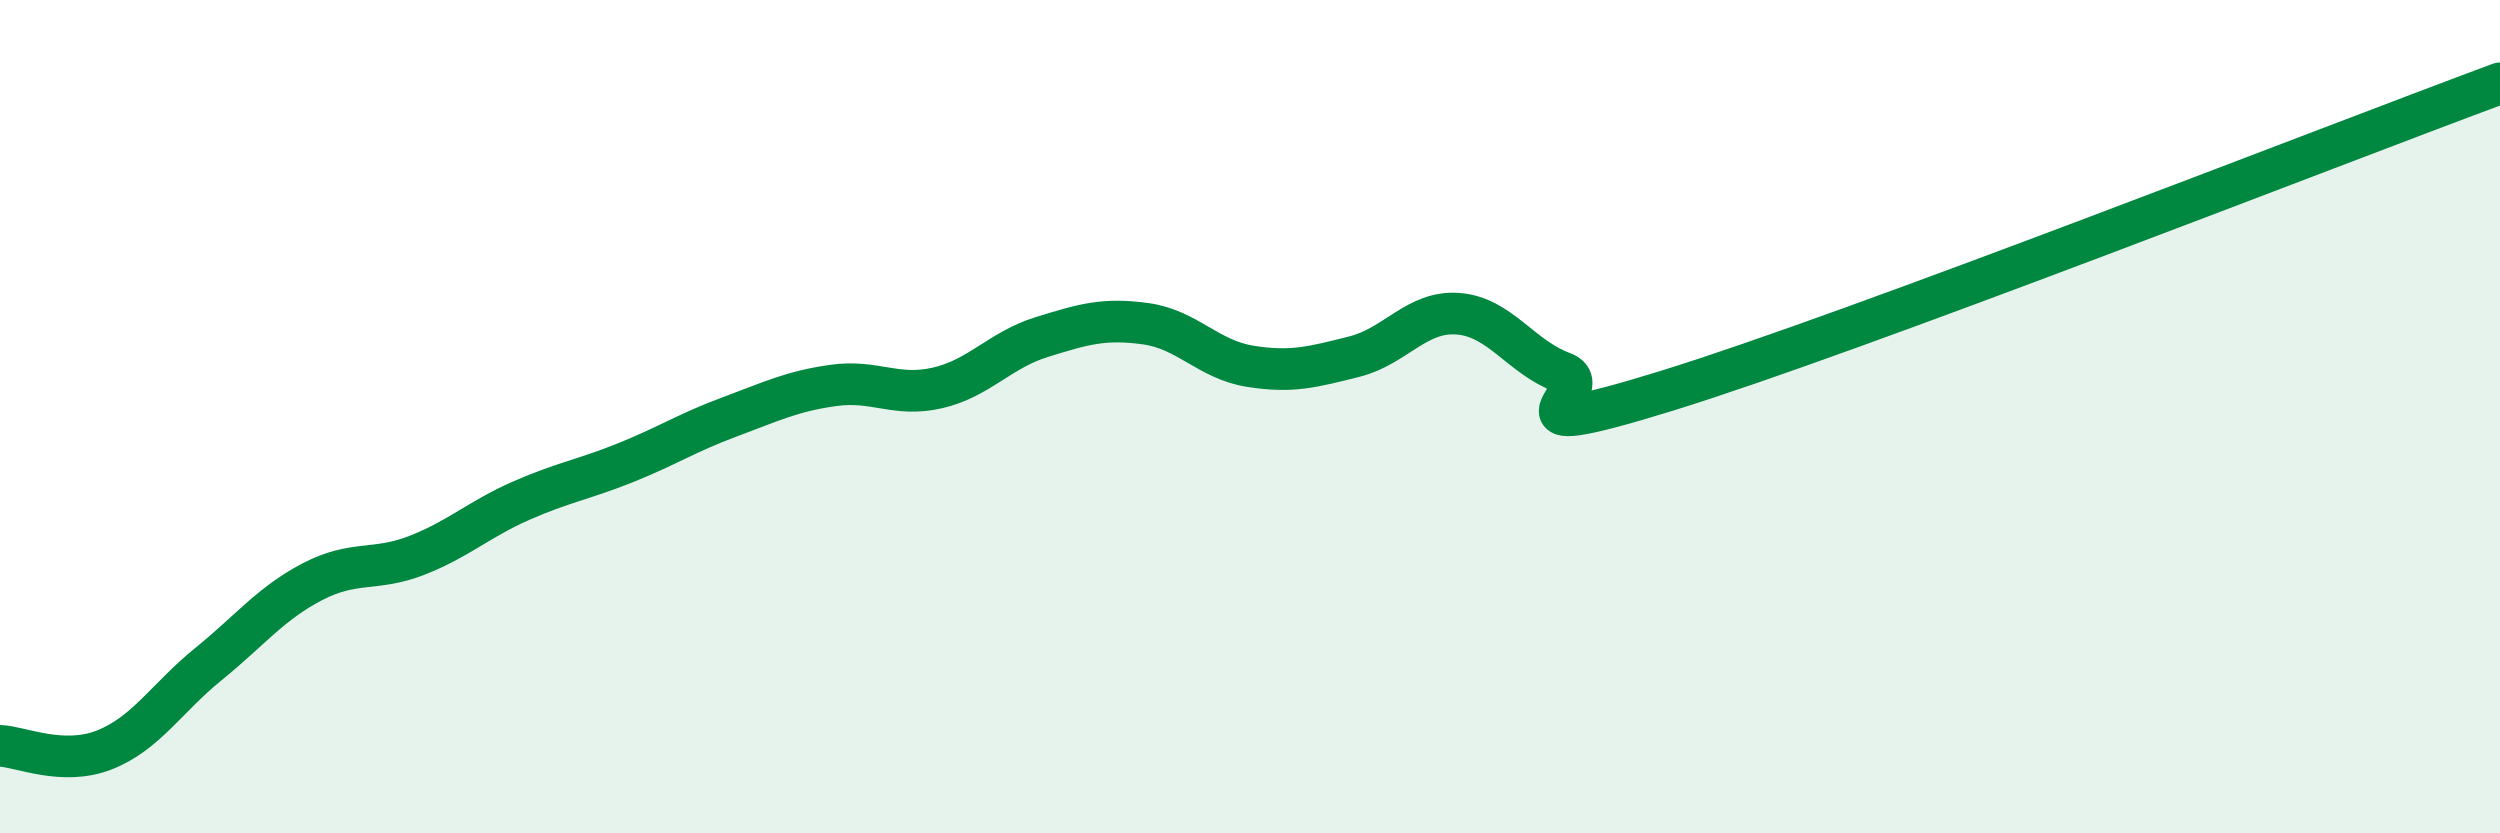
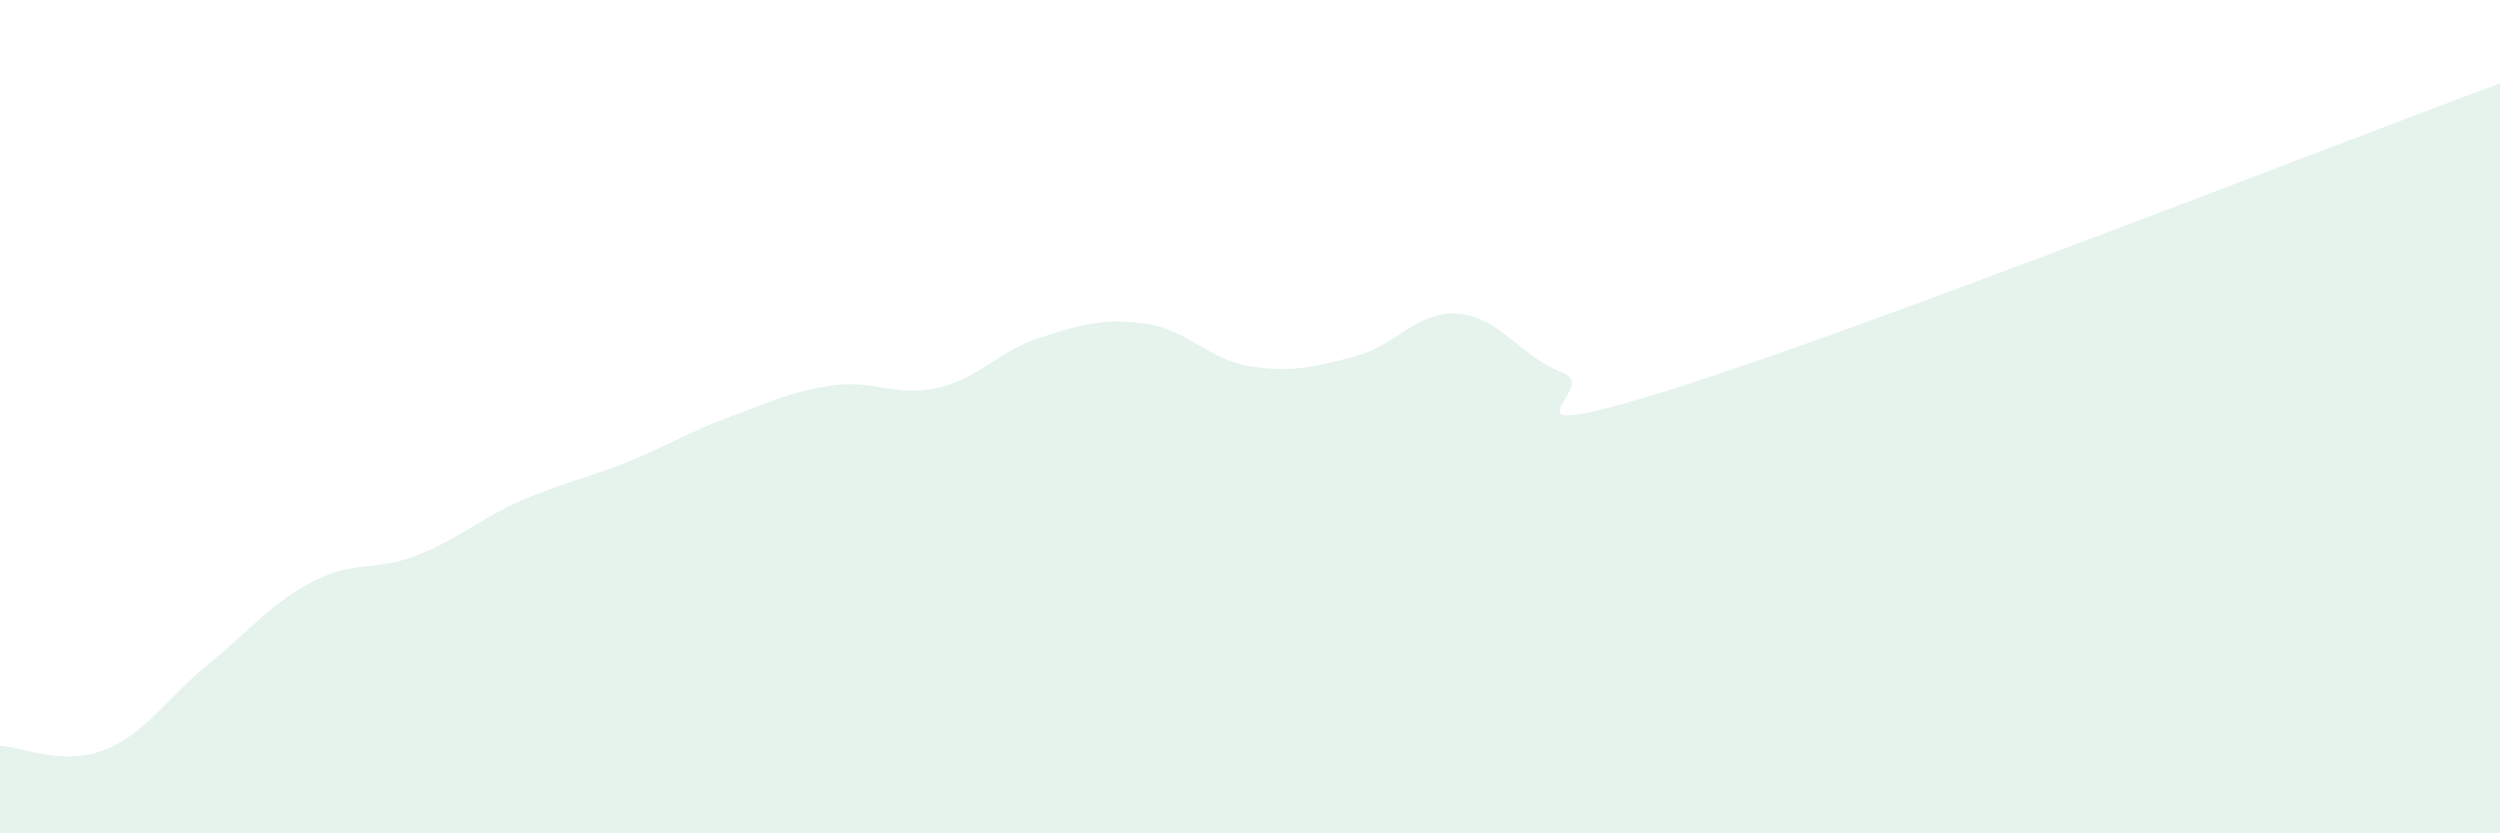
<svg xmlns="http://www.w3.org/2000/svg" width="60" height="20" viewBox="0 0 60 20">
  <path d="M 0,17.9 C 0.5,17.92 1.5,18.39 2.5,18 C 3.5,17.61 4,16.75 5,15.94 C 6,15.13 6.5,14.48 7.5,13.96 C 8.5,13.44 9,13.72 10,13.33 C 11,12.94 11.5,12.46 12.5,12.02 C 13.5,11.58 14,11.51 15,11.11 C 16,10.71 16.5,10.38 17.5,10.01 C 18.5,9.64 19,9.39 20,9.25 C 21,9.11 21.5,9.54 22.5,9.31 C 23.5,9.08 24,8.4 25,8.09 C 26,7.78 26.5,7.63 27.5,7.77 C 28.5,7.91 29,8.63 30,8.79 C 31,8.95 31.5,8.81 32.5,8.56 C 33.5,8.31 34,7.45 35,7.53 C 36,7.61 36.5,8.57 37.5,8.94 C 38.5,9.31 35.5,10.77 40,9.38 C 44.5,7.99 56,3.48 60,2L60 20L0 20Z" fill="#008740" opacity="0.1" stroke-linecap="round" stroke-linejoin="round" />
-   <path d="M 0,17.9 C 0.5,17.92 1.5,18.39 2.5,18 C 3.5,17.61 4,16.75 5,15.94 C 6,15.13 6.5,14.48 7.5,13.96 C 8.5,13.44 9,13.72 10,13.33 C 11,12.94 11.5,12.46 12.5,12.02 C 13.5,11.58 14,11.51 15,11.11 C 16,10.71 16.5,10.38 17.5,10.01 C 18.5,9.64 19,9.39 20,9.25 C 21,9.11 21.5,9.54 22.5,9.31 C 23.5,9.08 24,8.4 25,8.09 C 26,7.78 26.5,7.63 27.5,7.77 C 28.5,7.91 29,8.63 30,8.79 C 31,8.95 31.5,8.81 32.5,8.56 C 33.5,8.31 34,7.45 35,7.53 C 36,7.61 36.5,8.57 37.5,8.94 C 38.5,9.31 35.5,10.77 40,9.38 C 44.5,7.99 56,3.48 60,2" stroke="#008740" stroke-width="1" fill="none" stroke-linecap="round" stroke-linejoin="round" />
</svg>